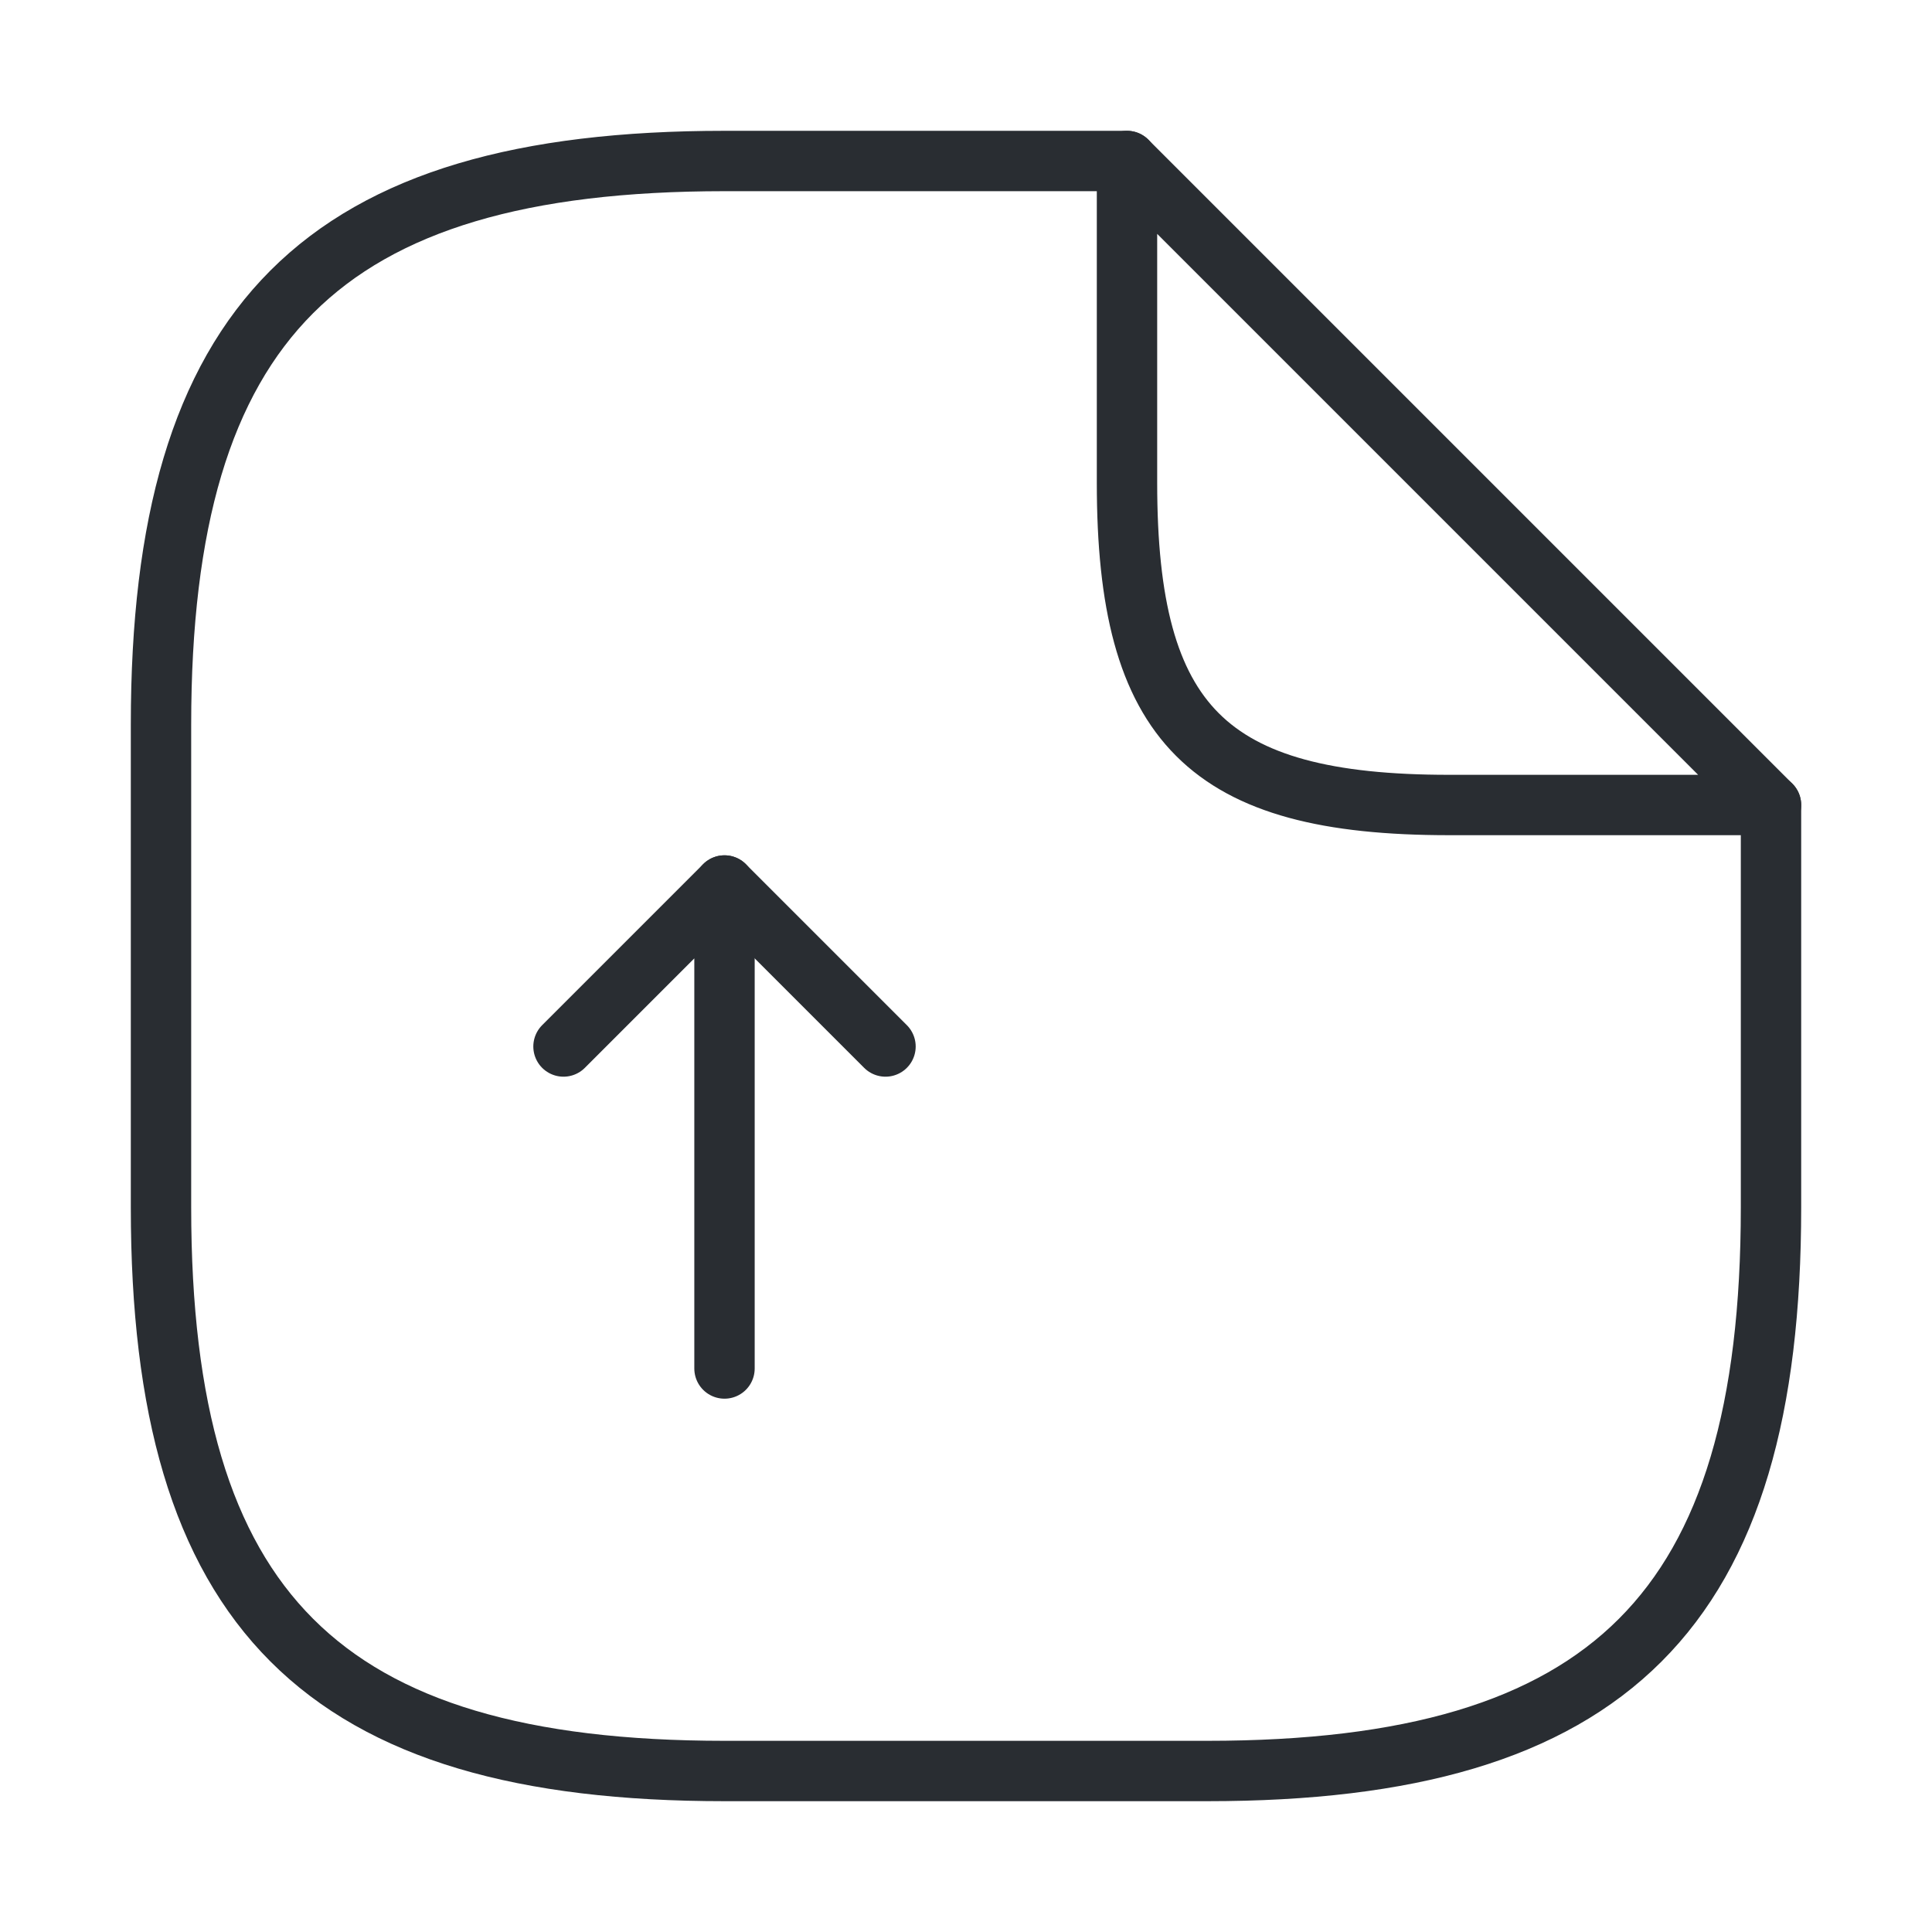
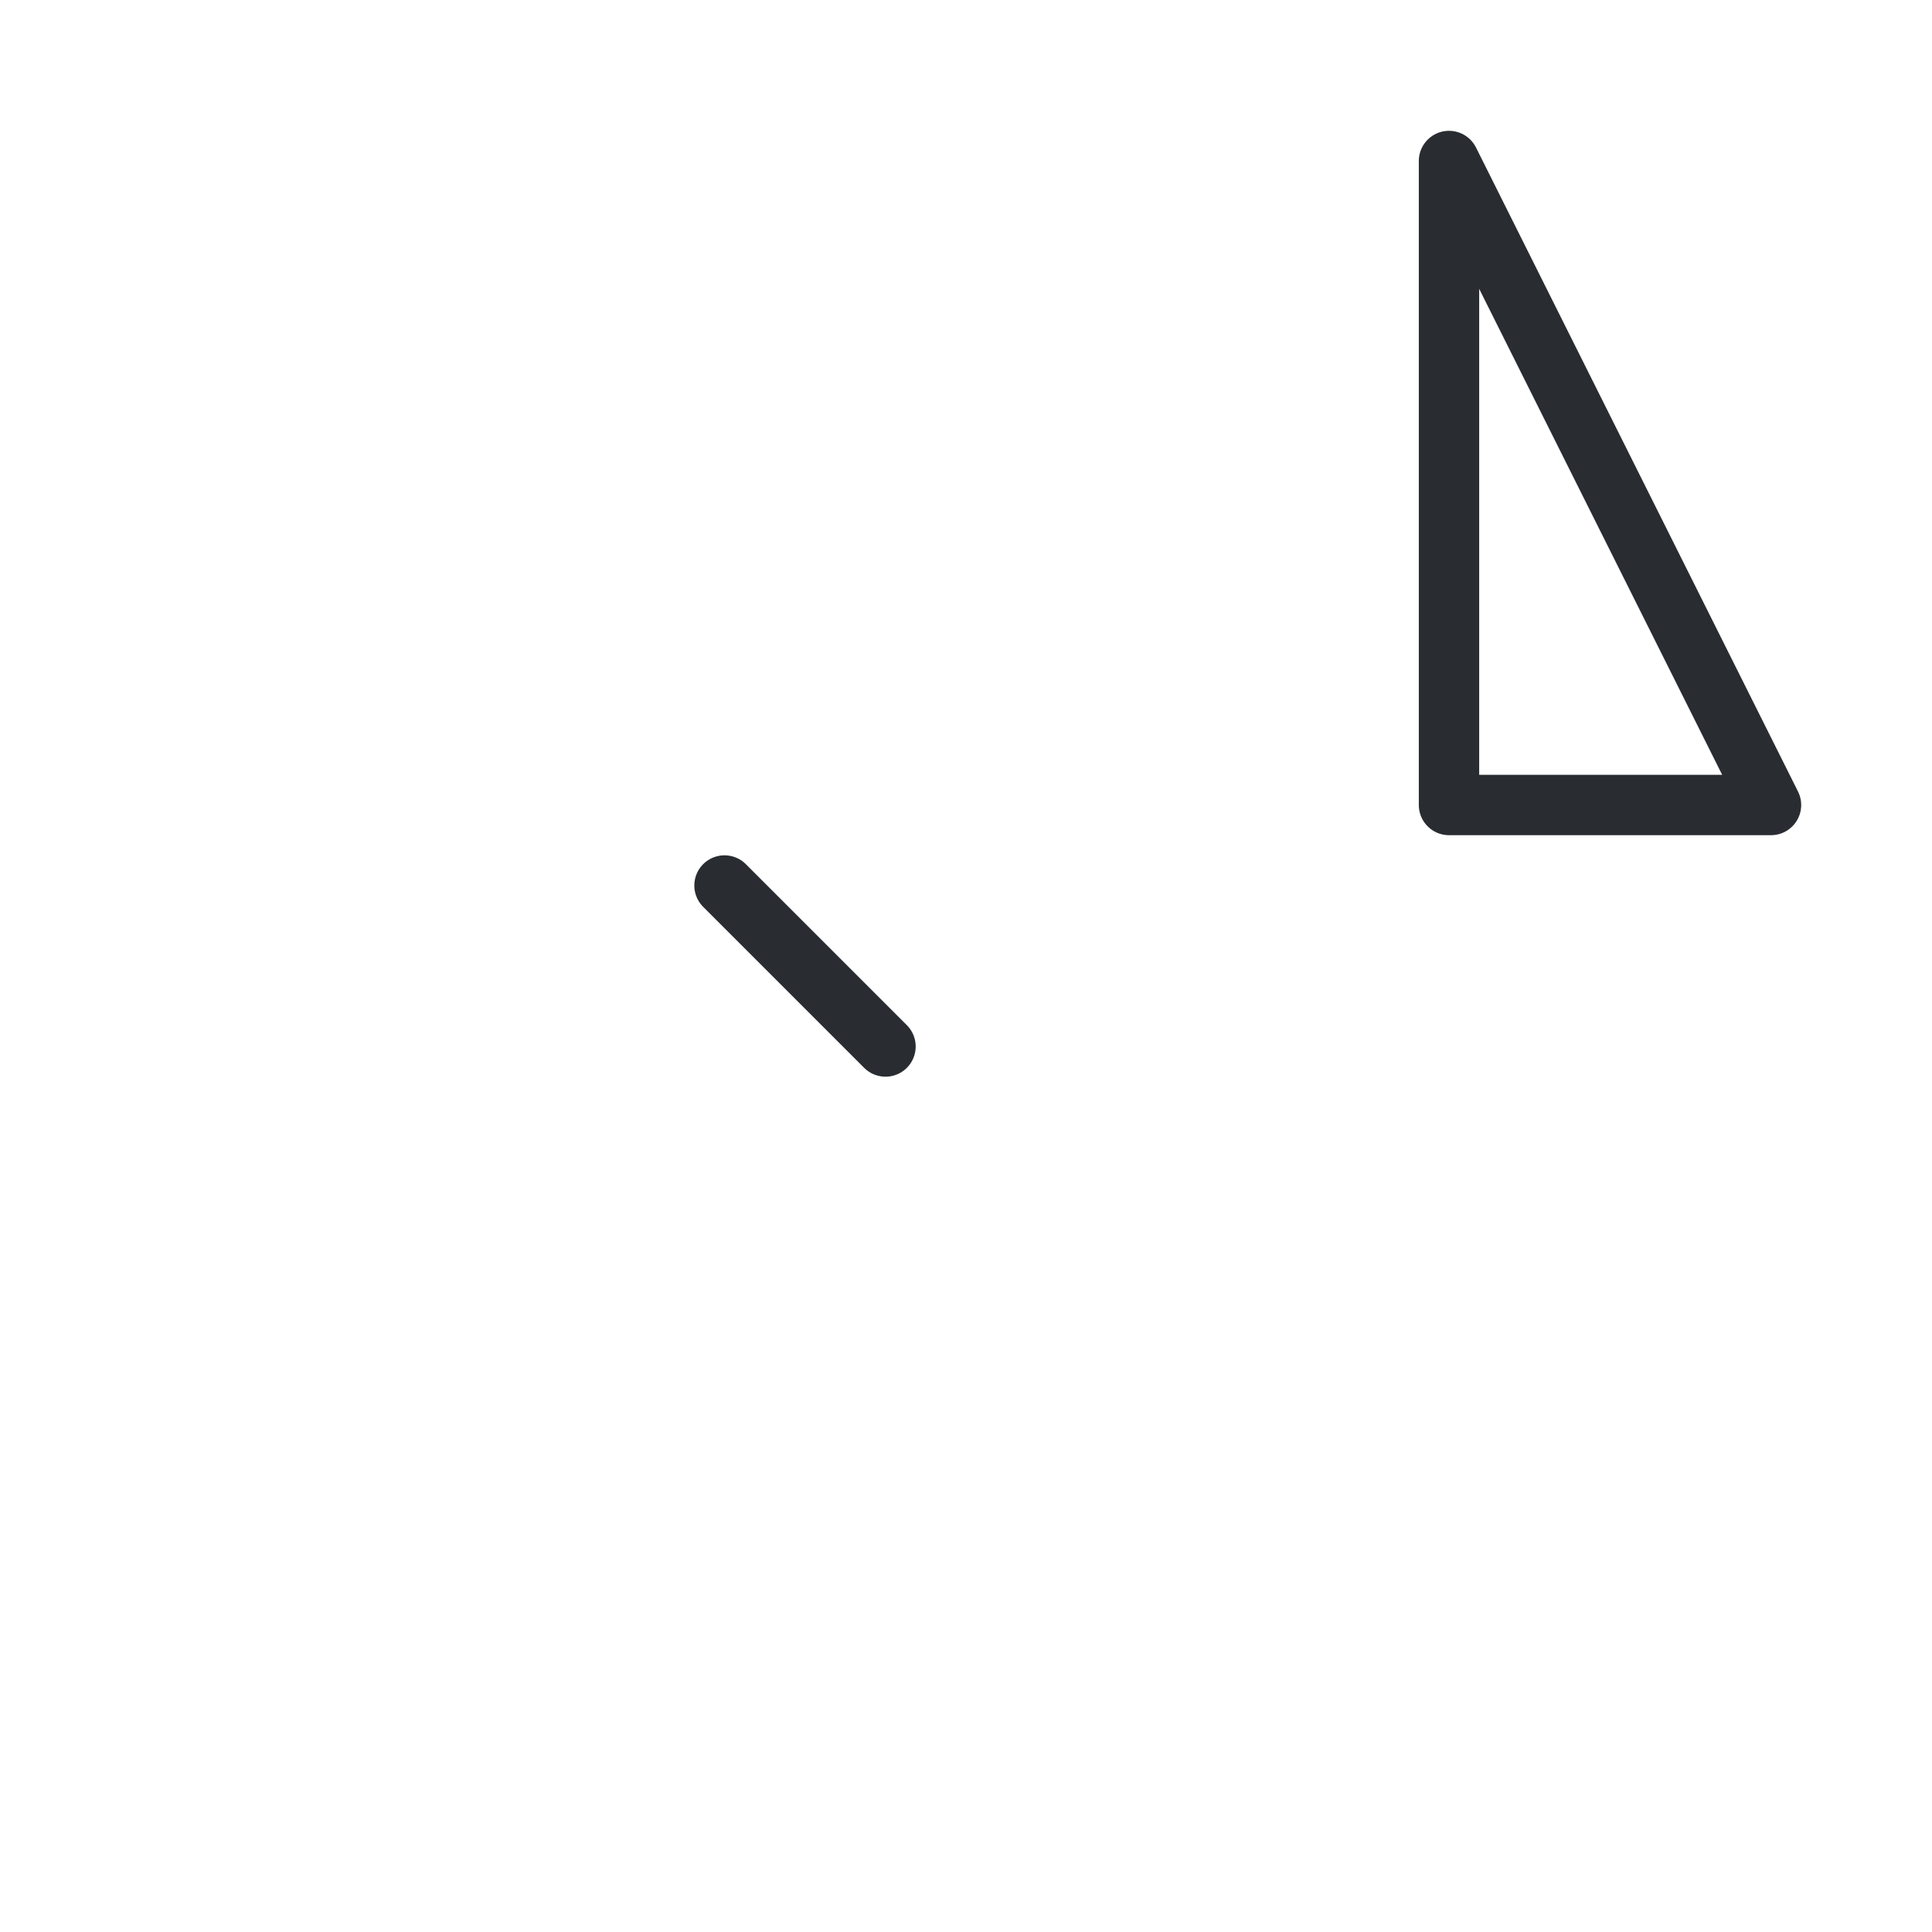
<svg xmlns="http://www.w3.org/2000/svg" width="48" height="48" viewBox="0 0 48 48" fill="none">
-   <path d="M18 34V22L14 26" stroke="#292D32" stroke-width="1.5" stroke-linecap="round" stroke-linejoin="round" />
  <path d="M18 22L22 26" stroke="#292D32" stroke-width="1.5" stroke-linecap="round" stroke-linejoin="round" />
-   <path d="M44 20V30C44 40 40 44 30 44H18C8 44 4 40 4 30V18C4 8 8 4 18 4H28" stroke="#292D32" stroke-width="1.5" stroke-linecap="round" stroke-linejoin="round" />
-   <path d="M44 20H36C30 20 28 18 28 12V4L44 20Z" stroke="#292D32" stroke-width="1.5" stroke-linecap="round" stroke-linejoin="round" />
+   <path d="M44 20H36V4L44 20Z" stroke="#292D32" stroke-width="1.5" stroke-linecap="round" stroke-linejoin="round" />
</svg>